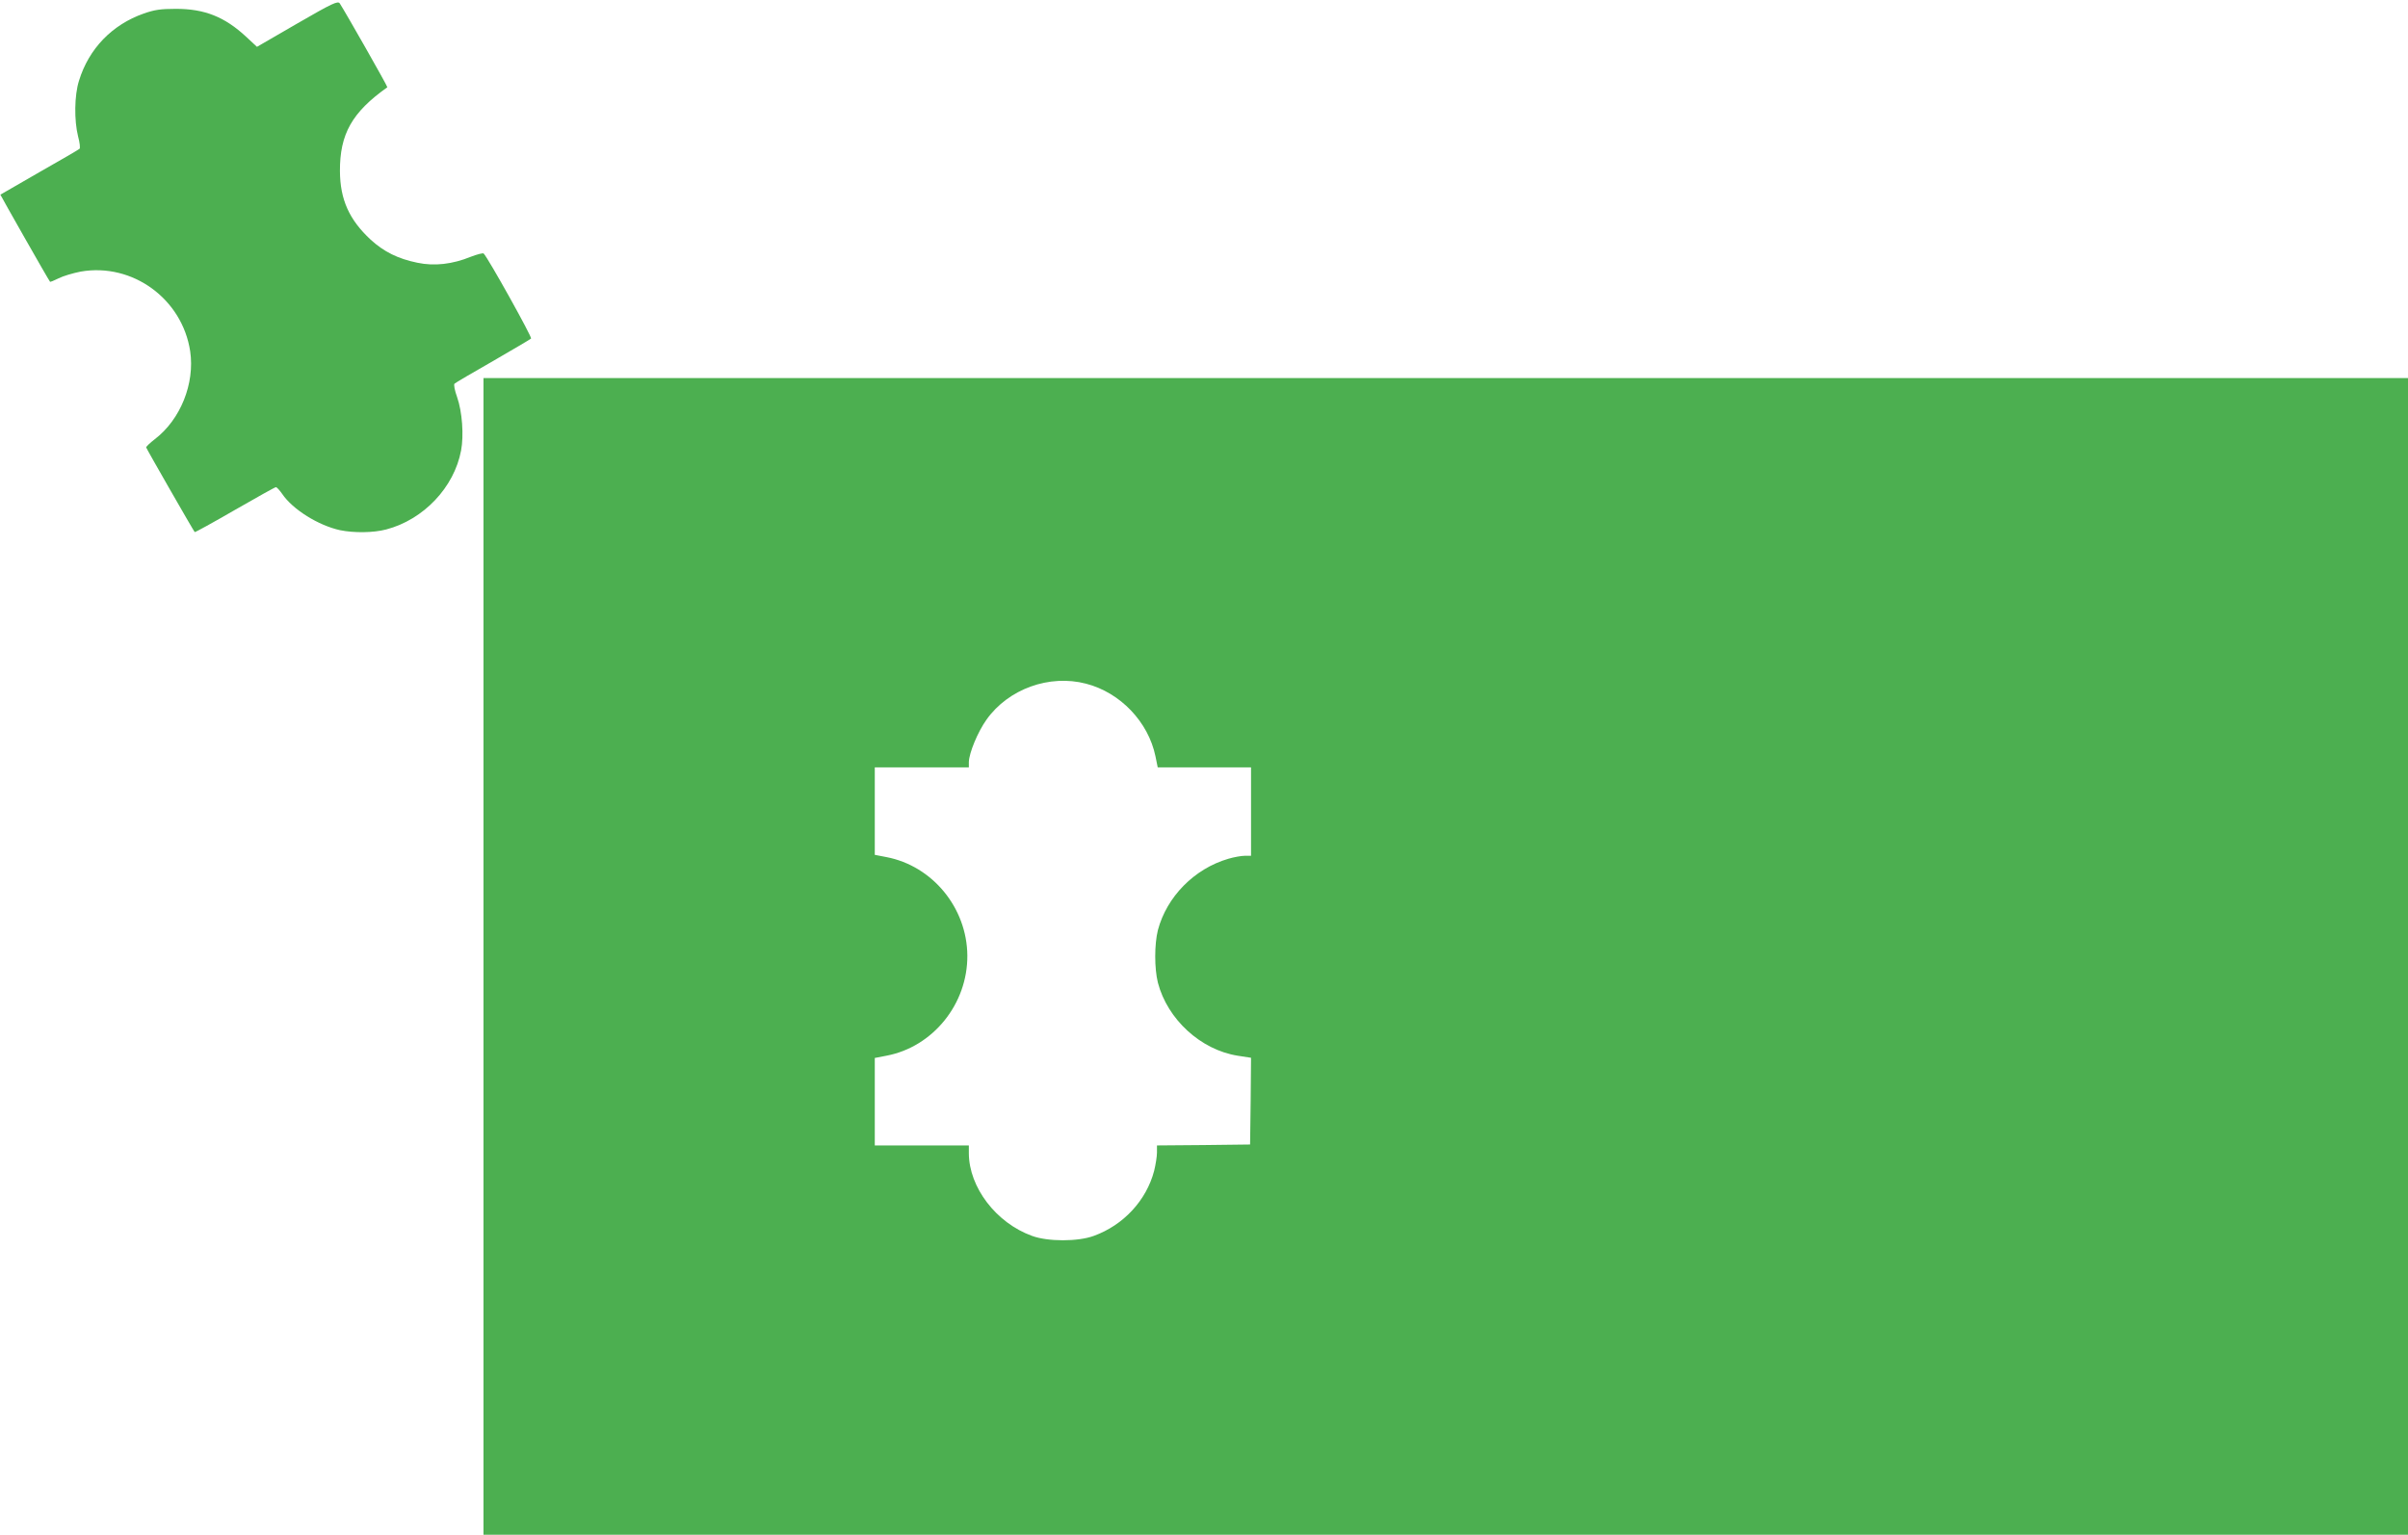
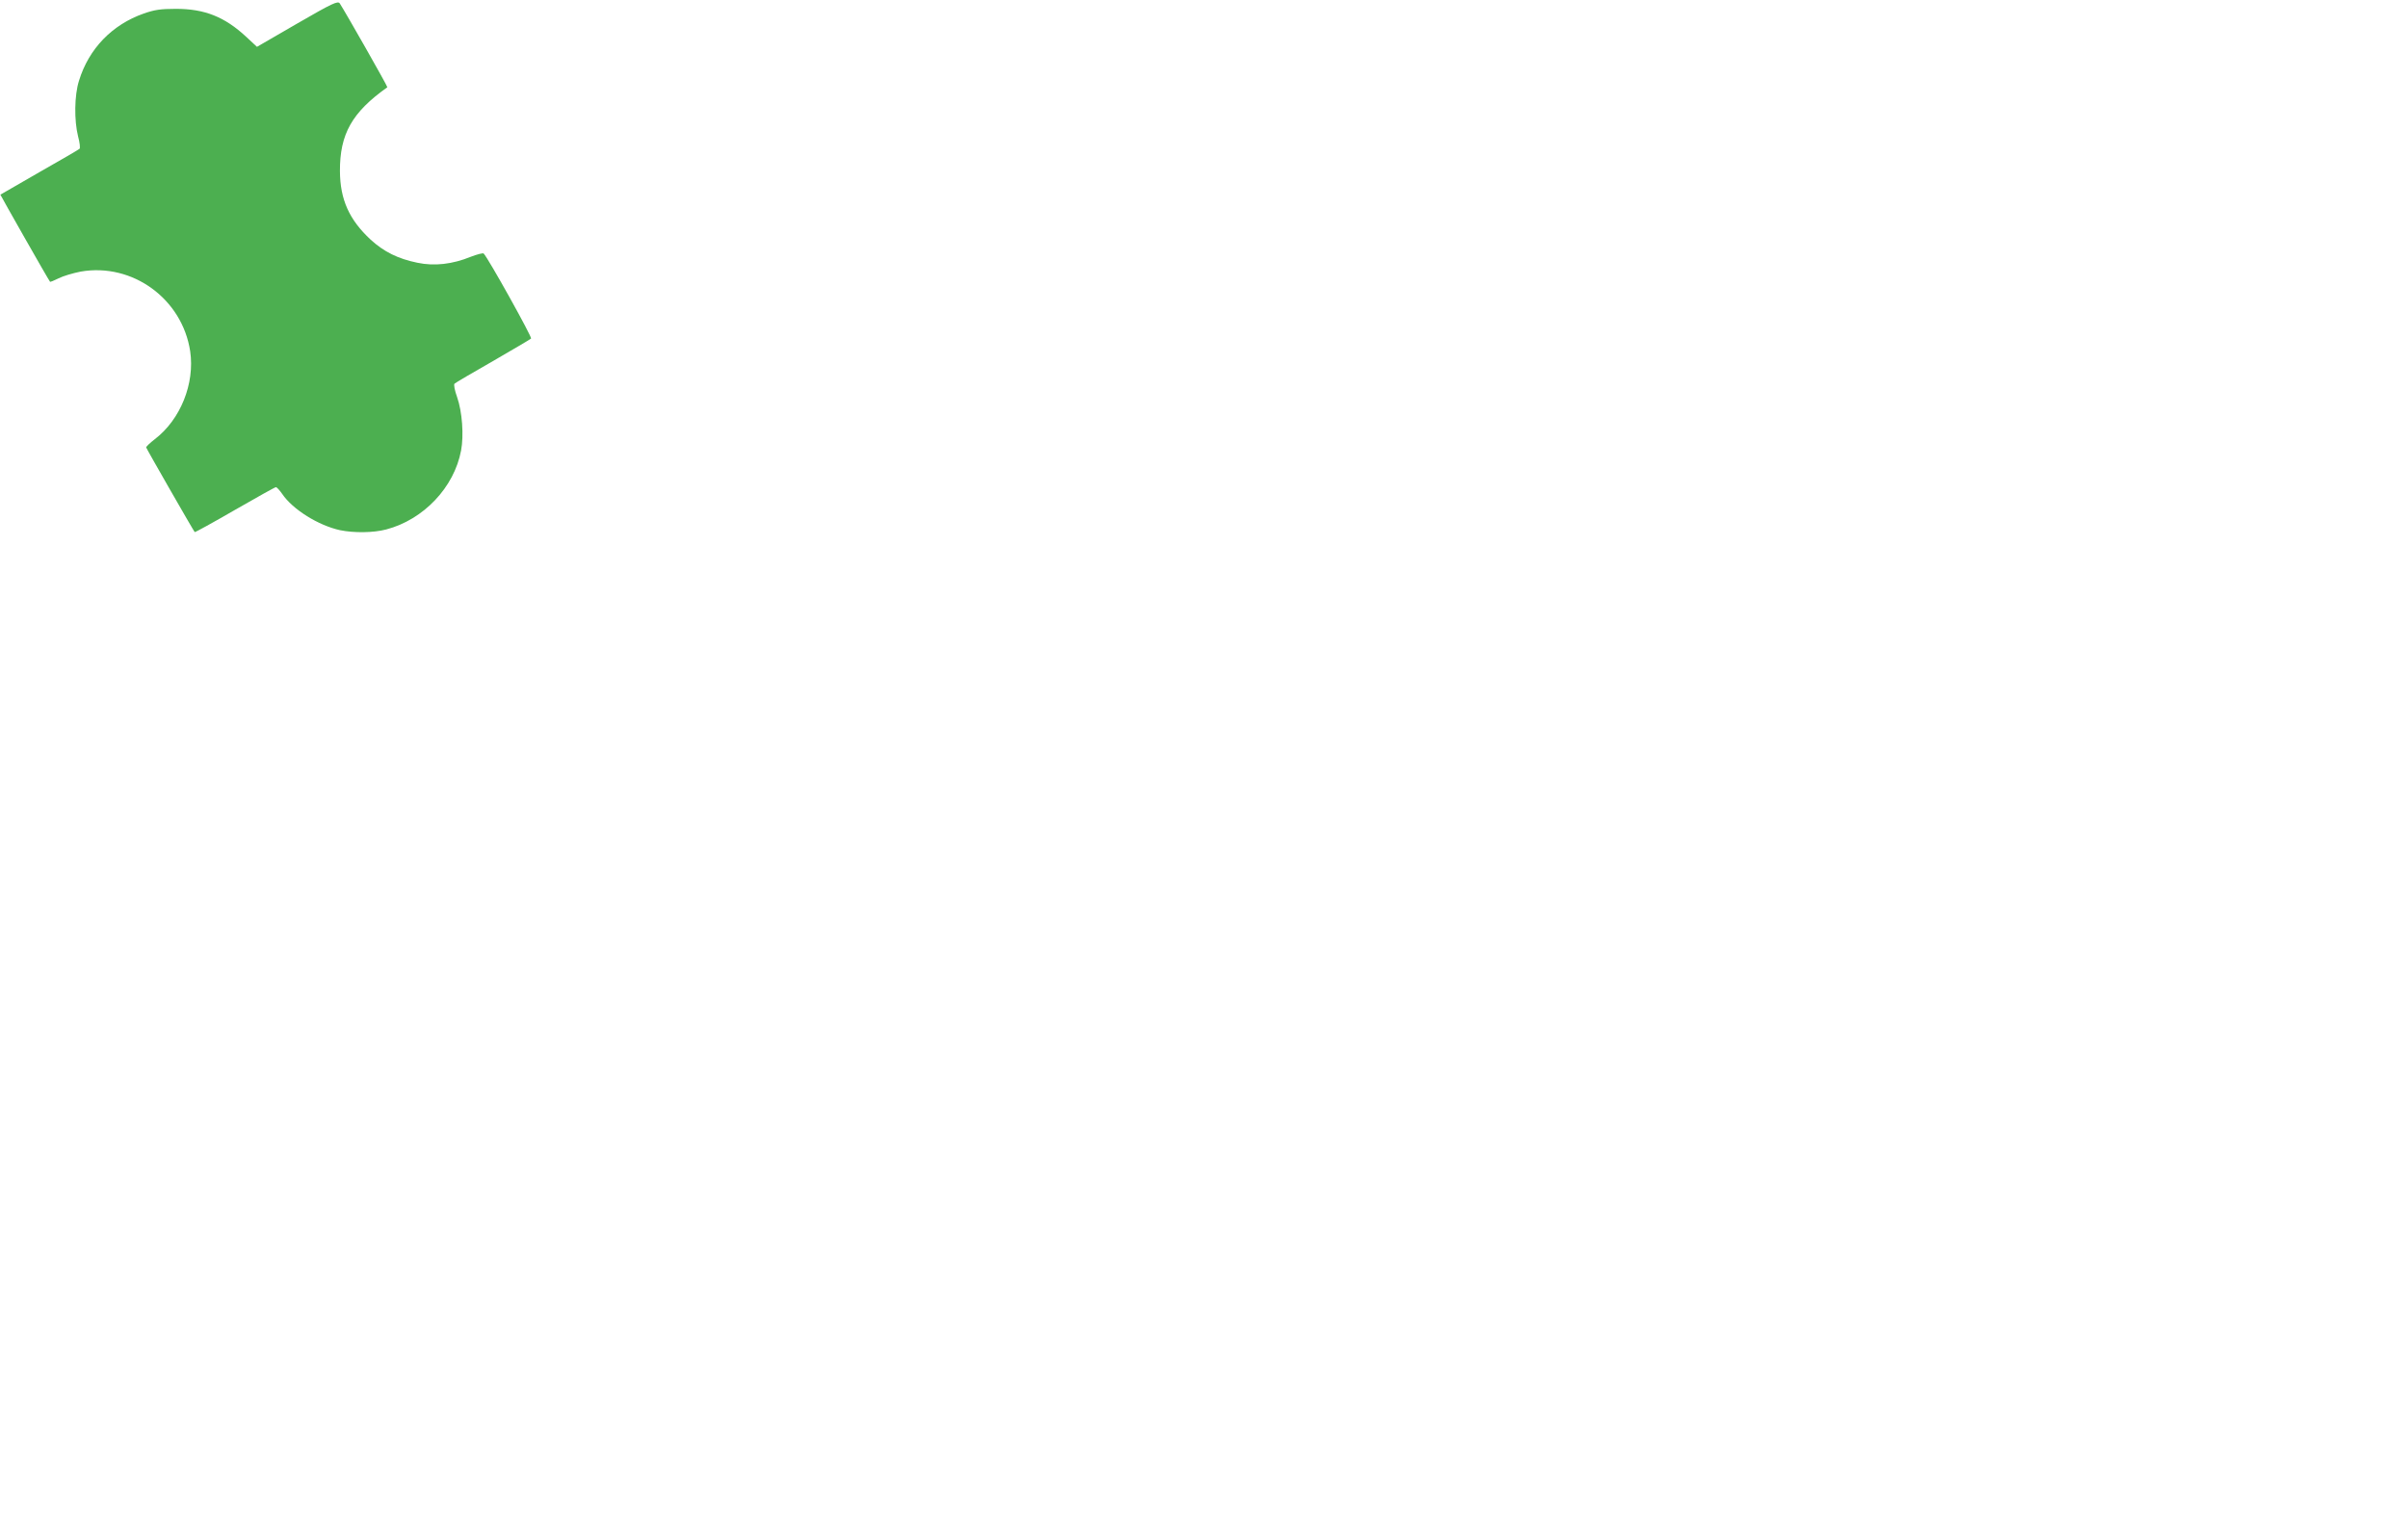
<svg xmlns="http://www.w3.org/2000/svg" version="1.0" width="1280pt" height="816pt" viewBox="0 0 1280 816" preserveAspectRatio="xMidYMid meet">
  <g transform="translate(0,816) scale(0.1,-0.1)" fill="#4caf50" stroke="none">
    <path d="M1580 8035 l-214 -124 -57 53 c-115 107 -222 149 -374 149 -81 0 -114 -5 -171 -25 -168 -59 -292 -187 -344 -357 -25 -78 -26 -212 -5 -296 9 -32 12 -62 8 -66 -4 -4 -100 -60 -213 -124 -113 -65 -206 -119 -208 -120 -1 -1 253 -449 264 -463 1 -2 21 6 45 18 23 12 77 28 118 36 275 48 540 -145 582 -424 25 -171 -51 -362 -188 -467 -26 -20 -47 -40 -46 -44 2 -8 252 -444 258 -450 2 -2 98 51 214 118 115 66 213 121 218 121 4 0 19 -16 33 -36 56 -83 193 -168 308 -193 74 -15 177 -14 245 4 198 52 361 223 398 420 15 80 6 206 -21 283 -13 36 -19 67 -14 72 5 5 97 59 204 120 107 62 199 116 203 120 7 6 -228 428 -252 452 -3 4 -34 -4 -68 -17 -98 -40 -194 -51 -284 -32 -103 21 -178 58 -249 123 -114 106 -162 213 -163 364 -1 197 64 313 252 446 3 3 -226 405 -253 446 -10 14 -36 3 -226 -107z" />
-     <path d="M2570 3075 l0 -3075 5115 0 5115 0 0 3075 0 3075 -5115 0 -5115 0 0 -3075z m3203 1450 c182 -47 331 -203 369 -386 l12 -59 248 0 248 0 0 -235 0 -235 -33 0 c-18 0 -58 -7 -88 -16 -181 -53 -327 -202 -374 -379 -19 -76 -19 -204 0 -280 51 -195 228 -357 424 -388 l71 -11 -2 -231 -3 -230 -247 -3 -248 -2 0 -38 c0 -21 -7 -64 -15 -97 -41 -157 -163 -289 -321 -346 -84 -31 -244 -31 -328 0 -191 69 -335 258 -336 439 l0 42 -250 0 -250 0 0 233 0 232 62 12 c248 47 432 276 430 533 -2 253 -185 476 -430 523 l-62 12 0 232 0 233 250 0 250 0 0 28 c1 48 47 160 94 226 116 163 334 242 529 191z" />
  </g>
</svg>